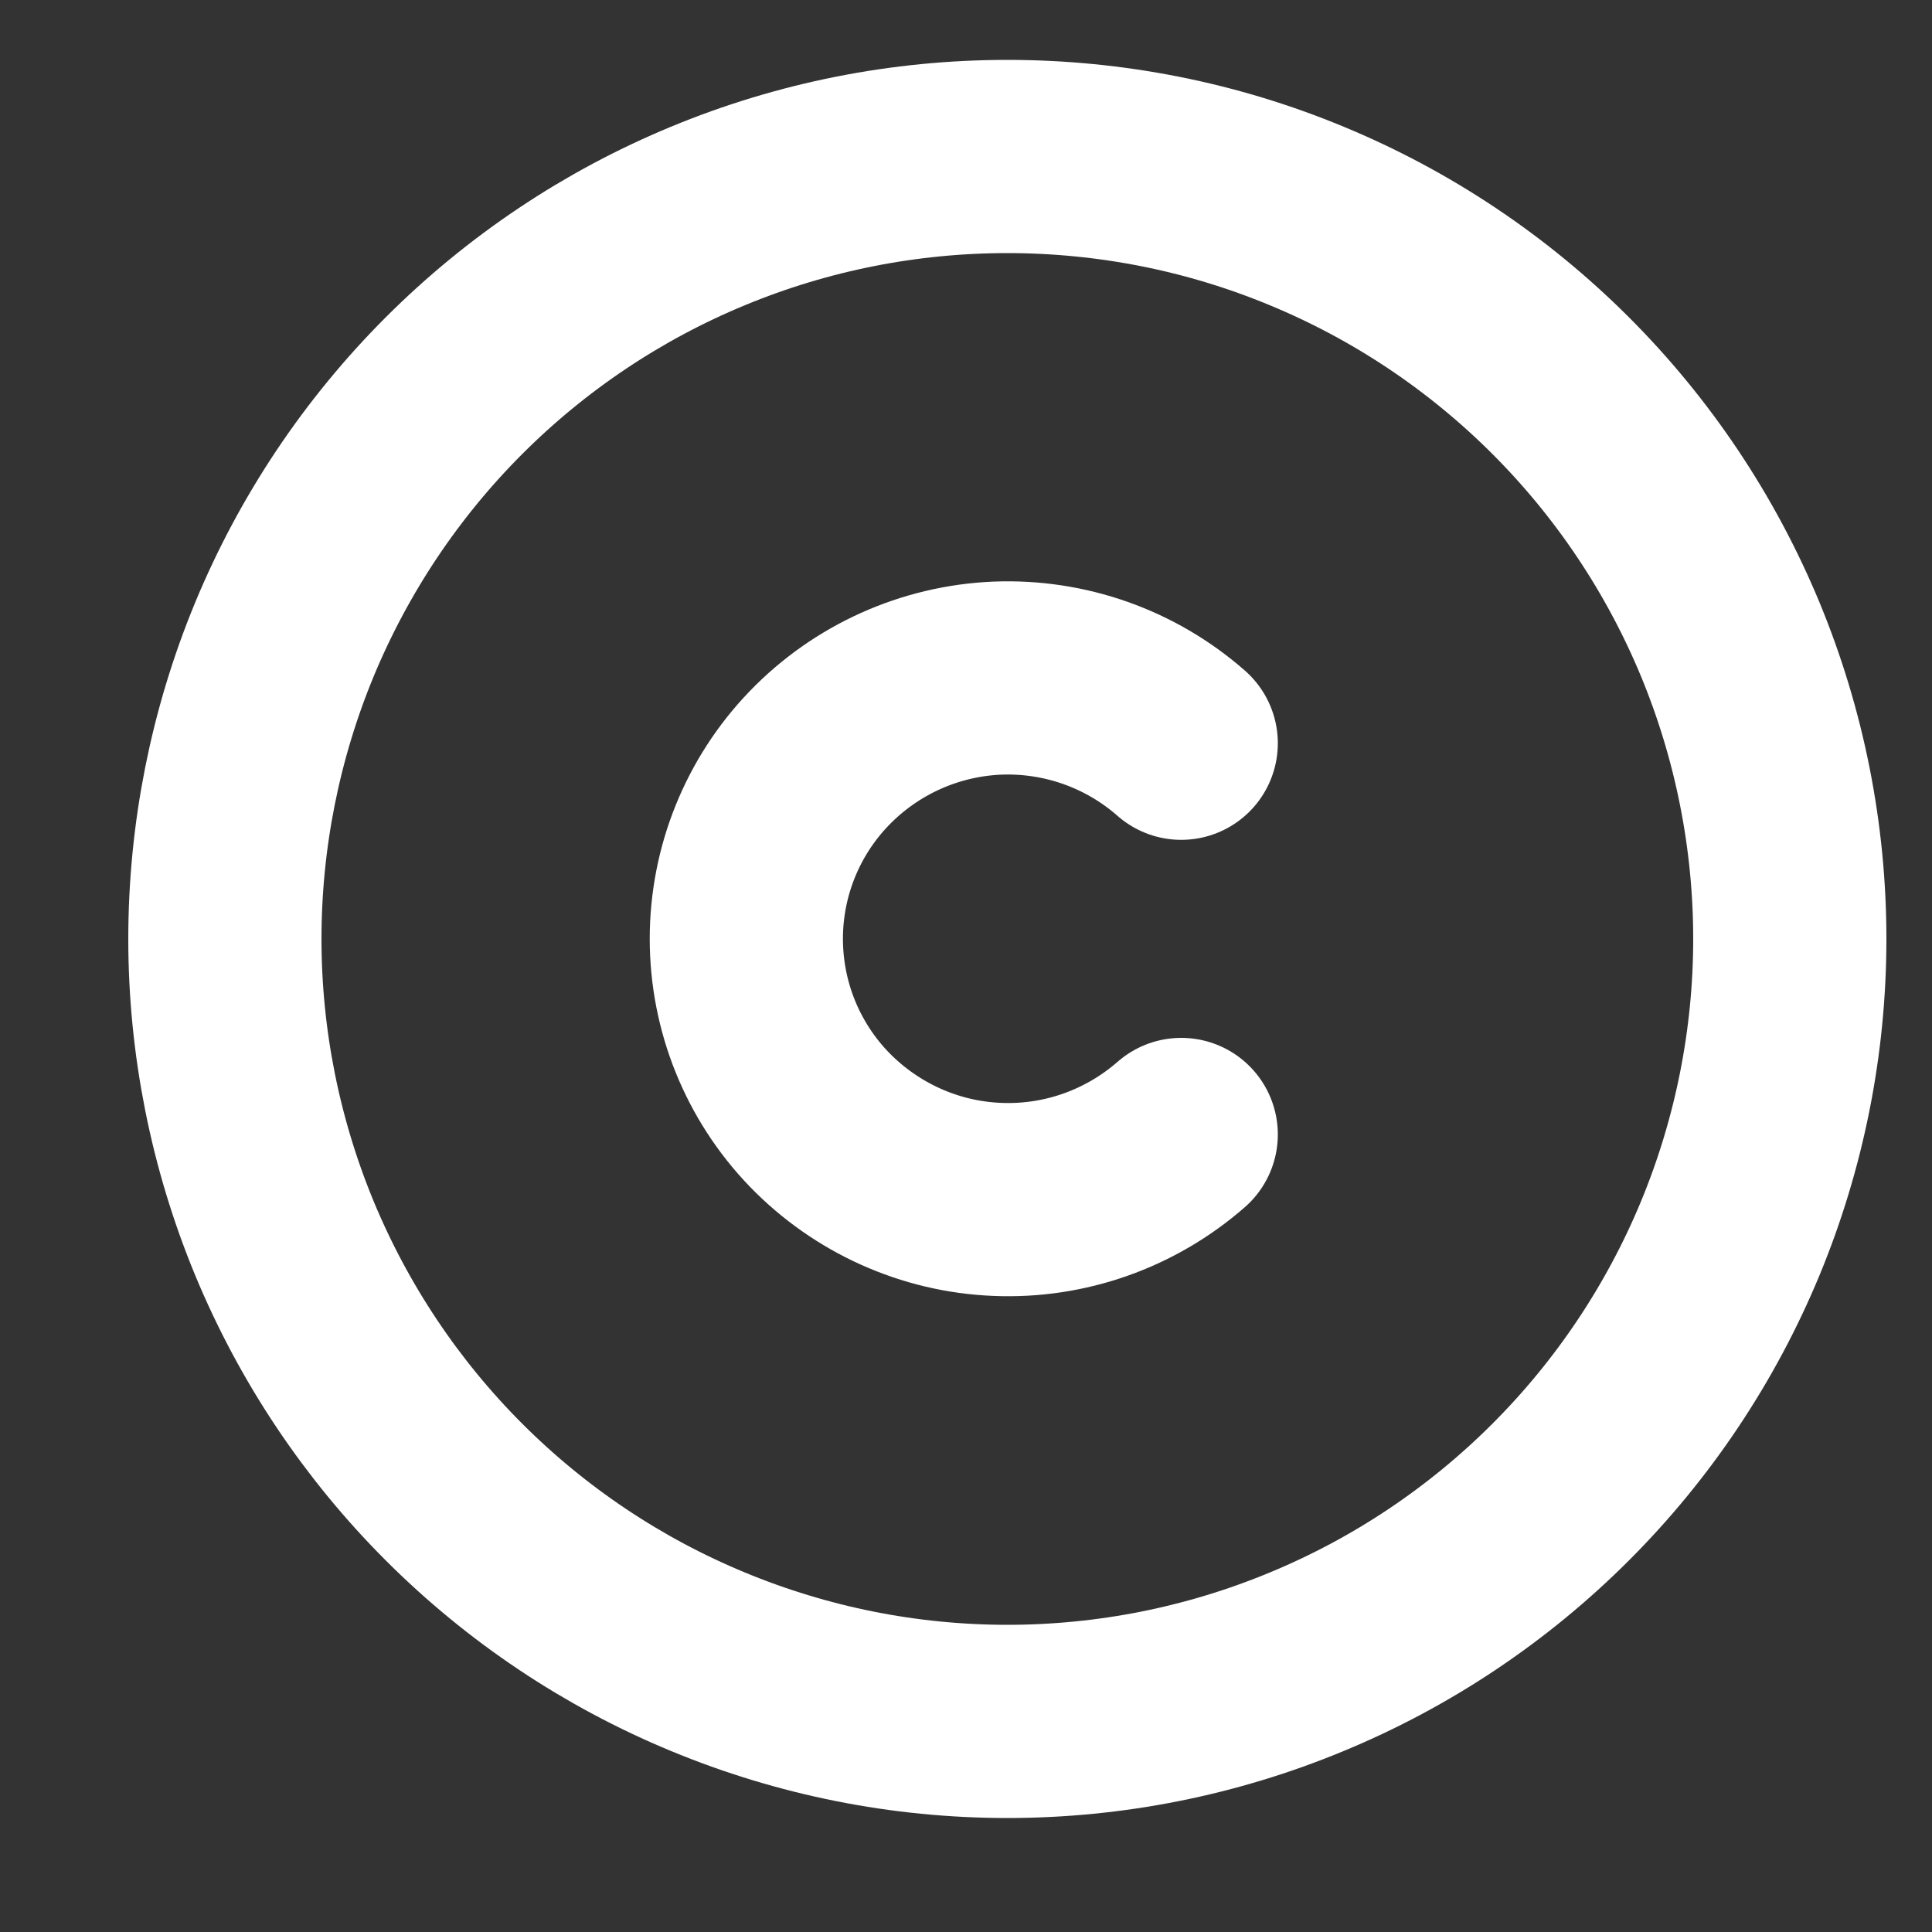
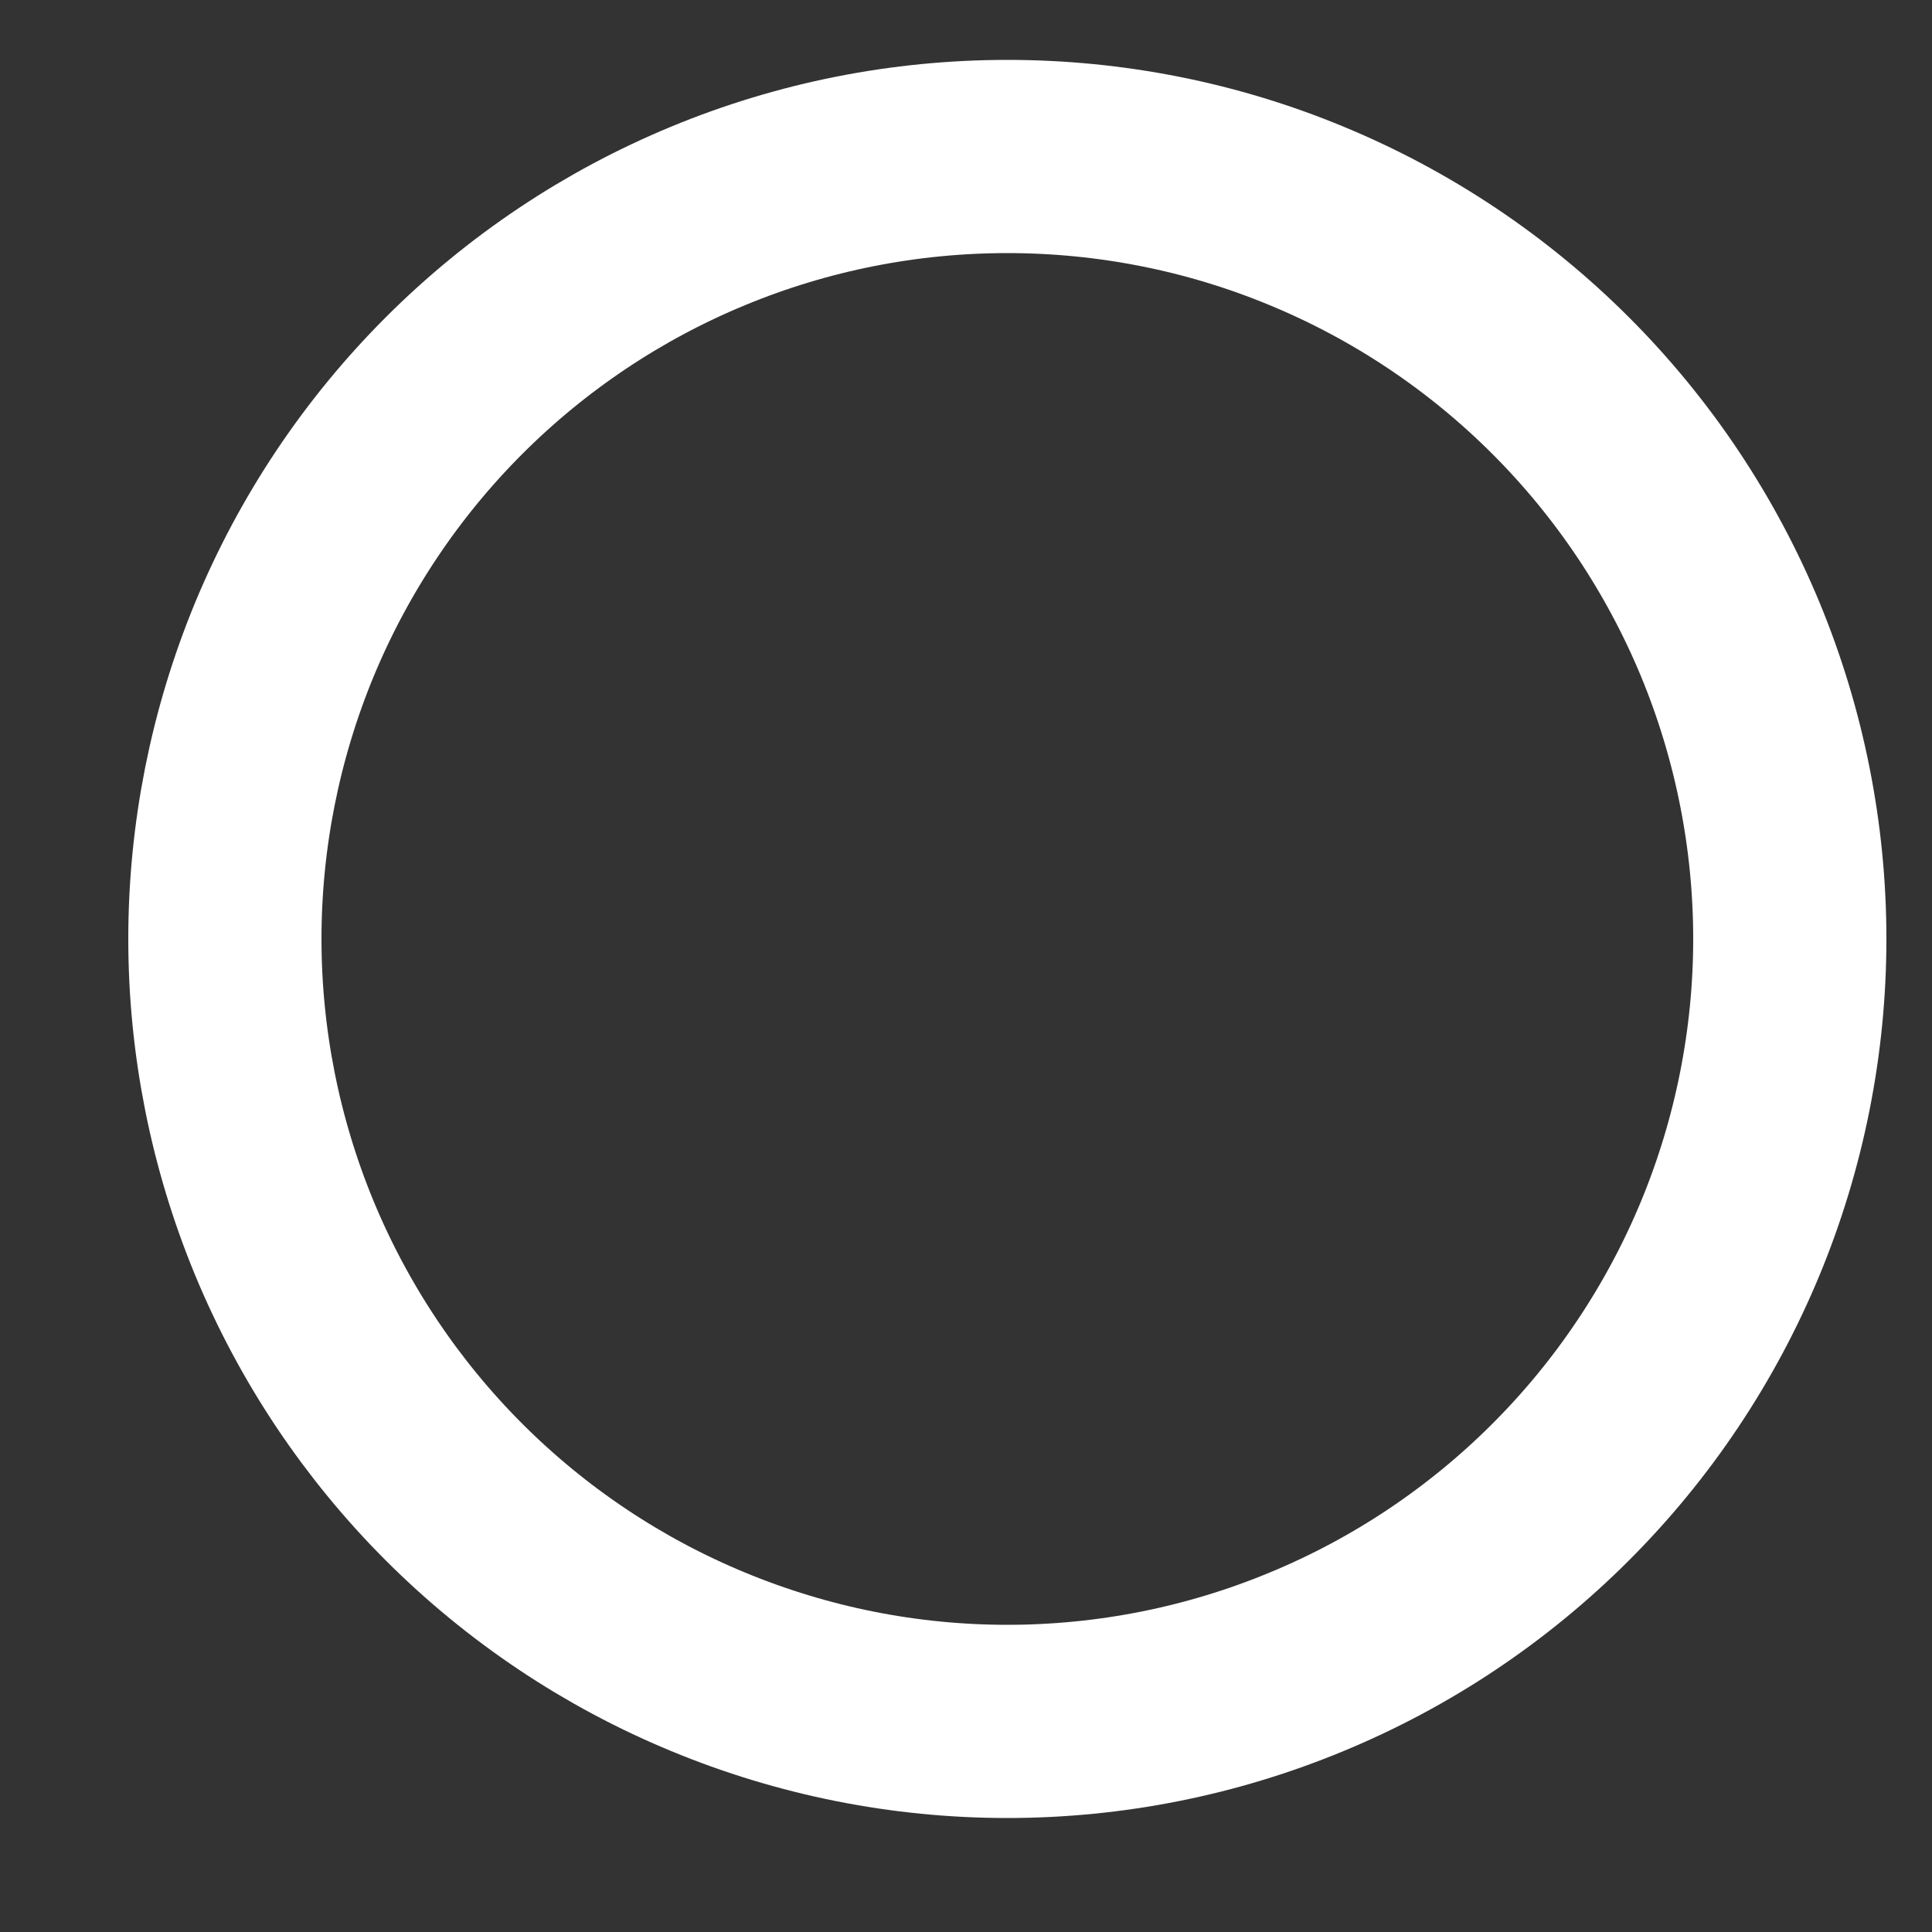
<svg xmlns="http://www.w3.org/2000/svg" width="10" height="10" viewBox="0 0 10 10" fill="none">
  <rect x="0" y="0" width="10" height="10" fill="#333333" stroke="none" />
  <path d="M1.164 4.86C1.164 5.391 1.269 5.918 1.472 6.409C1.676 6.901 1.974 7.347 2.35 7.723C2.726 8.099 3.173 8.398 3.664 8.601C4.156 8.805 4.682 8.91 5.214 8.91C5.746 8.91 6.273 8.805 6.764 8.601C7.255 8.398 7.702 8.099 8.078 7.723C8.454 7.347 8.752 6.901 8.956 6.409C9.159 5.918 9.264 5.391 9.264 4.86C9.264 4.328 9.159 3.801 8.956 3.31C8.752 2.818 8.454 2.372 8.078 1.996C7.702 1.62 7.255 1.321 6.764 1.118C6.273 0.914 5.746 0.81 5.214 0.81C4.682 0.81 4.156 0.914 3.664 1.118C3.173 1.321 2.726 1.62 2.35 1.996C1.974 2.372 1.676 2.818 1.472 3.31C1.269 3.801 1.164 4.328 1.164 4.86Z" stroke="white" stroke-linecap="round" stroke-linejoin="round" />
-   <path d="M6.114 3.847C5.851 3.616 5.51 3.496 5.161 3.51C4.813 3.525 4.483 3.673 4.24 3.925C3.998 4.176 3.863 4.511 3.863 4.859C3.863 5.208 3.998 5.543 4.24 5.794C4.483 6.045 4.813 6.194 5.161 6.208C5.51 6.223 5.851 6.102 6.114 5.872" stroke="white" stroke-linecap="round" stroke-linejoin="round" />
</svg>